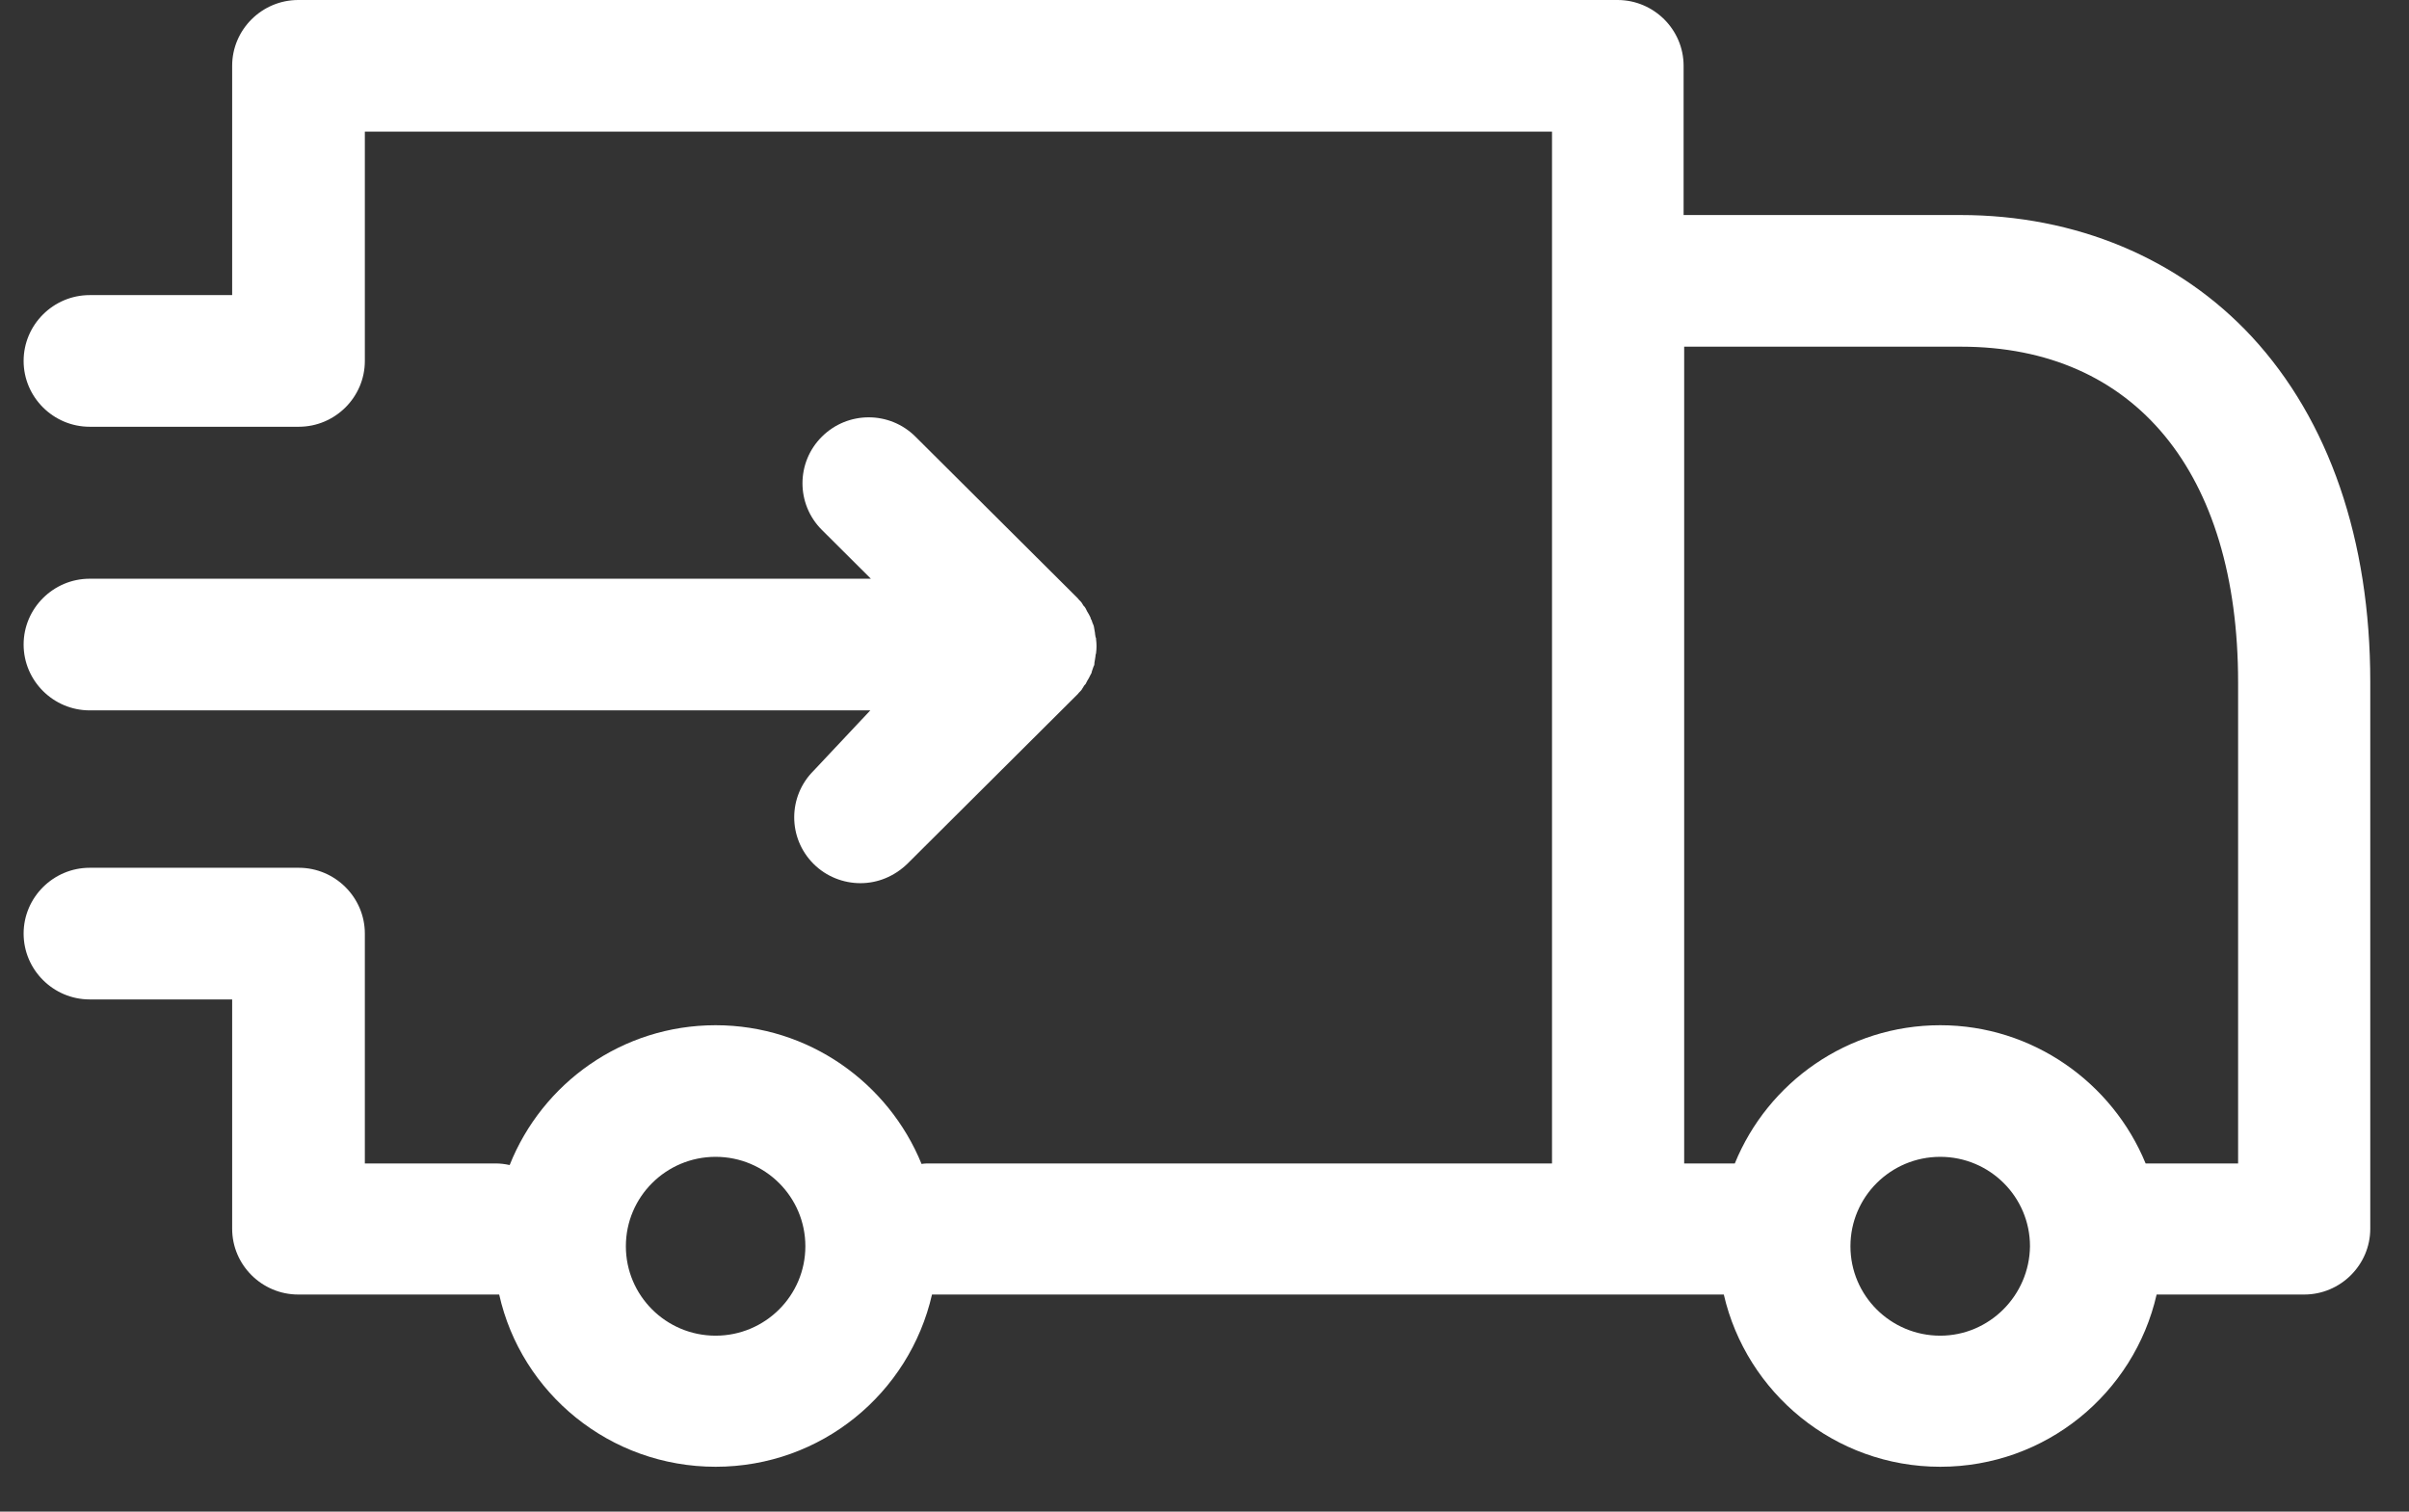
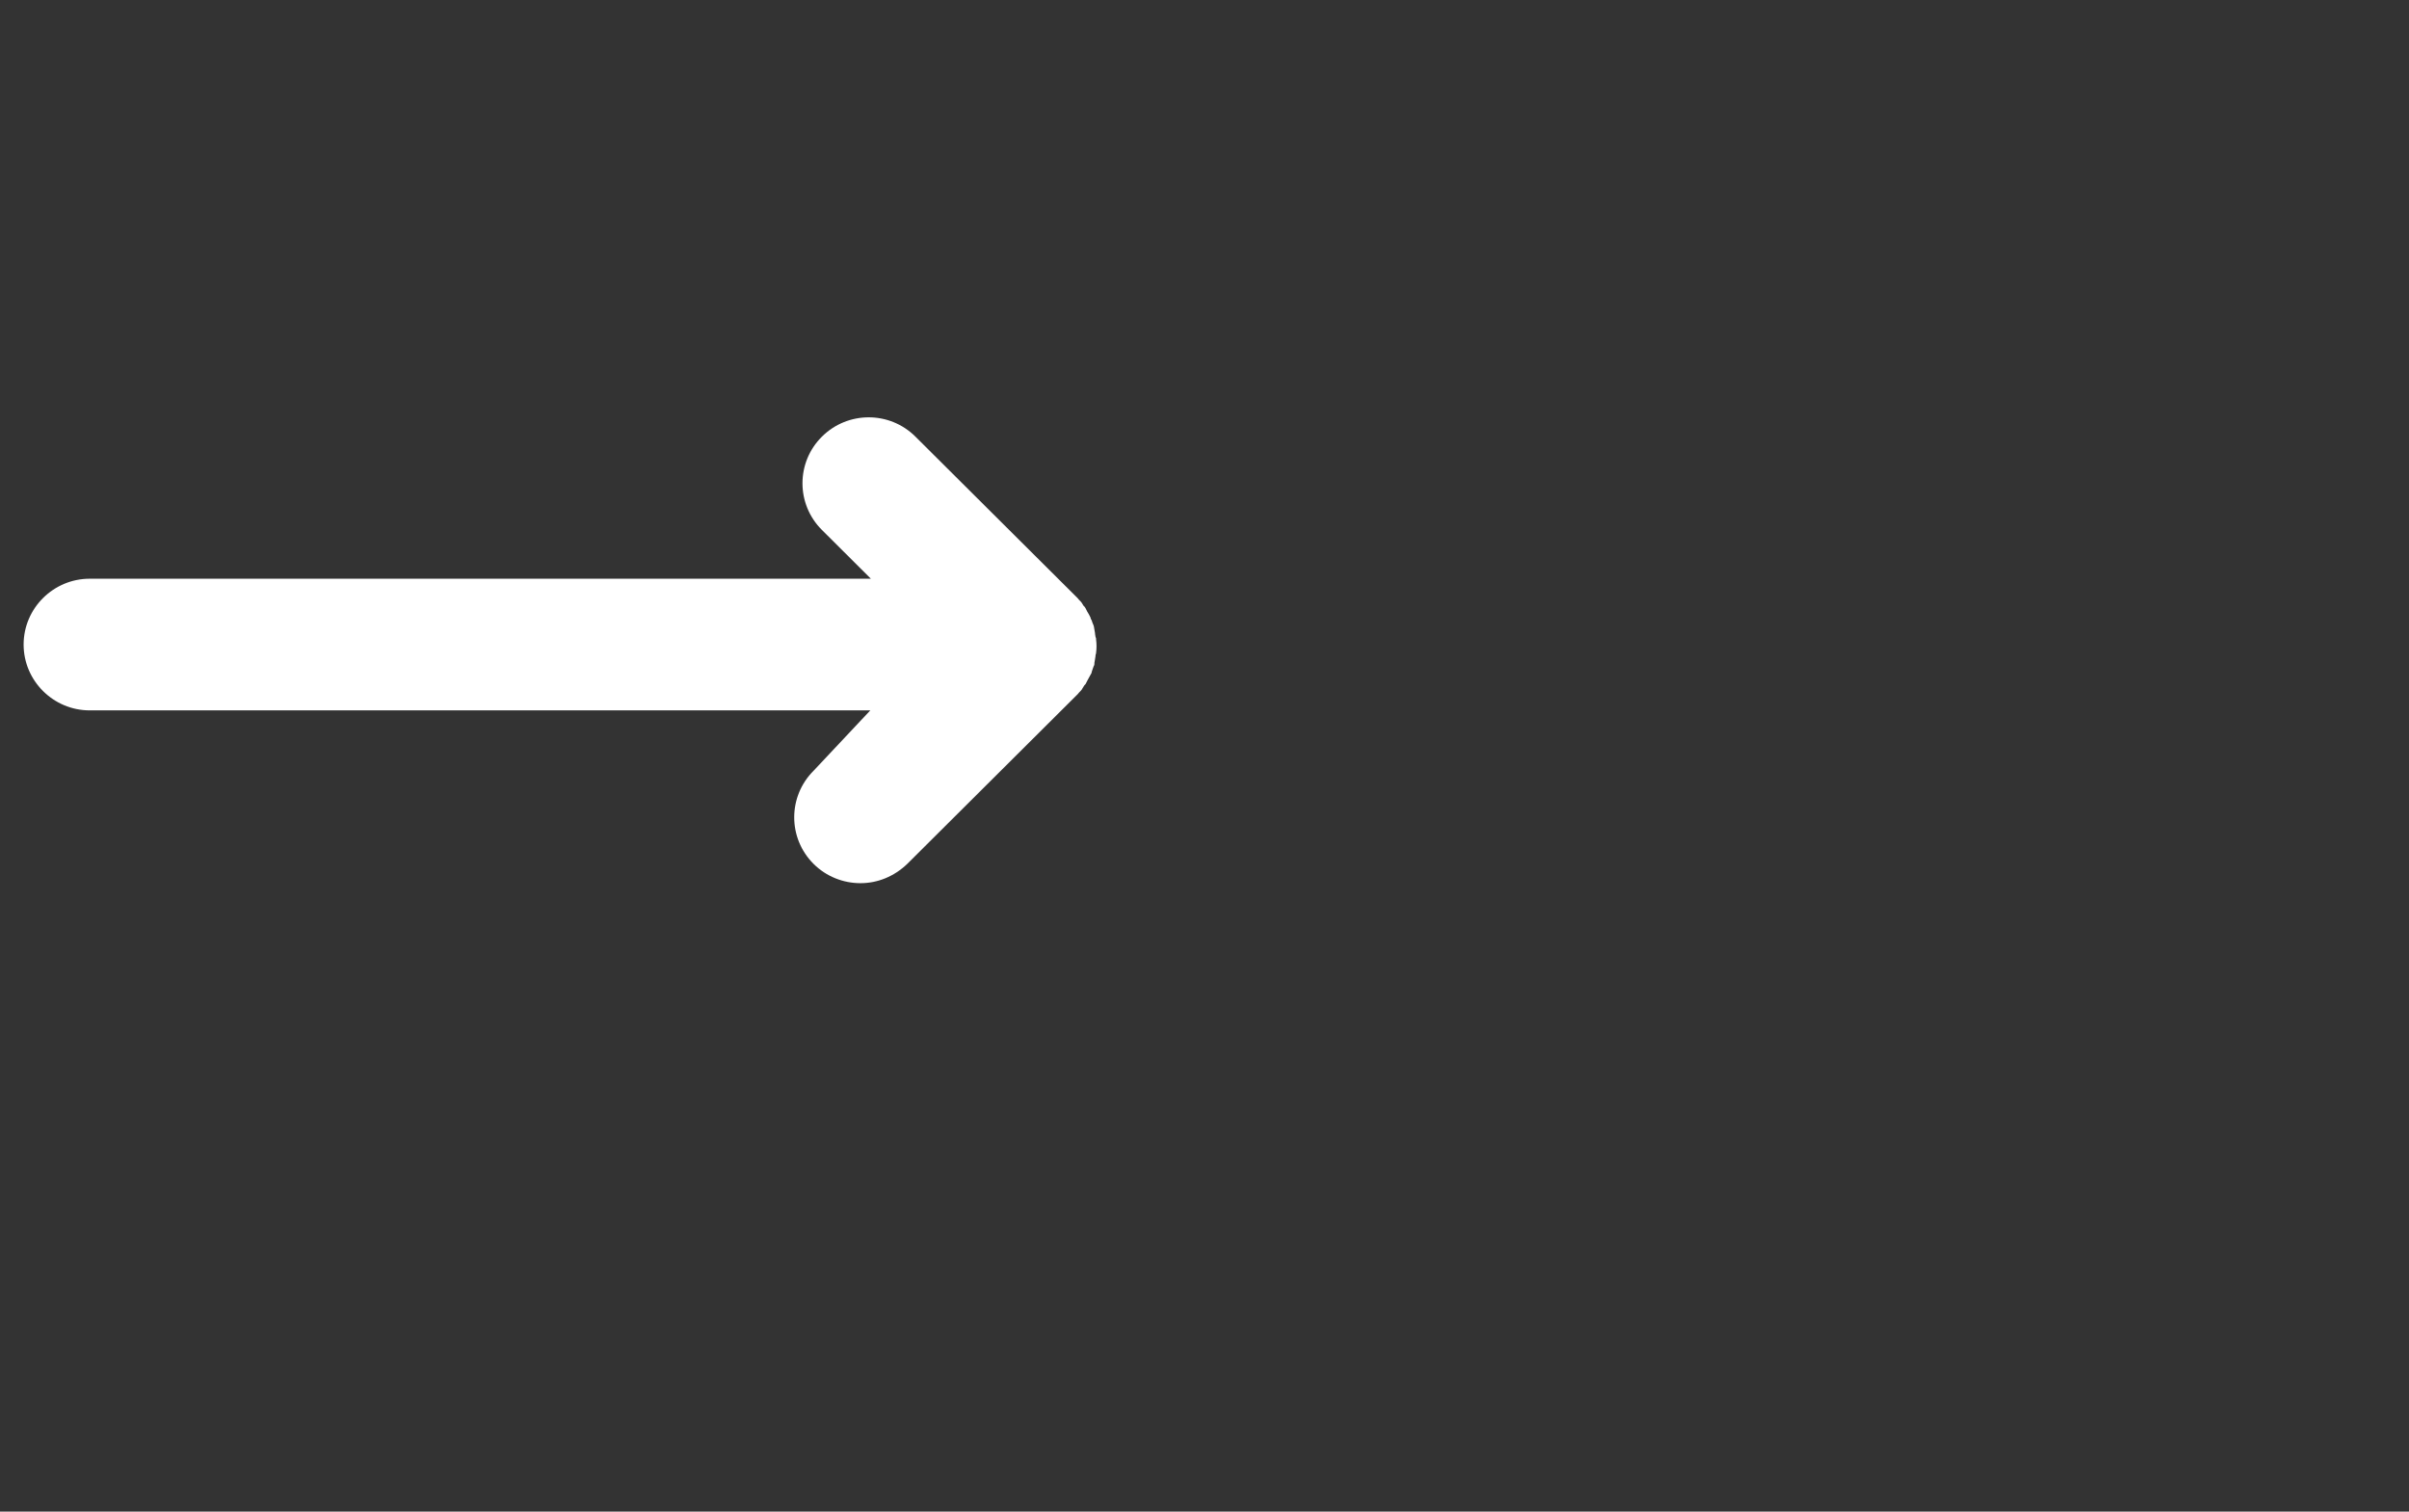
<svg xmlns="http://www.w3.org/2000/svg" width="51" height="32" viewBox="0 0 51 32" fill="none">
  <rect x="0" y="0" width="51" height="32" fill="#333333" stroke="none" />
-   <path d="M47.674 7.13C46.135 5.469 43.943 4.552 41.507 4.552H35.643V1.393C35.643 0.627 35.014 0 34.244 0H6.314C5.544 0 4.915 0.627 4.915 1.393V6.247H1.899C1.129 6.247 0.5 6.874 0.5 7.641C0.5 8.407 1.129 9.034 1.899 9.034H6.279C6.29 9.034 6.302 9.034 6.314 9.034C6.314 9.034 6.314 9.034 6.325 9.034C7.095 9.034 7.724 8.407 7.724 7.641V2.787H32.857V5.945V24.629H19.684C19.626 24.629 19.568 24.629 19.51 24.64C18.81 22.922 17.12 21.703 15.15 21.703C13.168 21.703 11.478 22.933 10.79 24.663C10.685 24.64 10.592 24.629 10.487 24.629H7.724V19.763C7.724 18.997 7.095 18.37 6.325 18.37C6.302 18.37 6.279 18.37 6.255 18.37C6.232 18.37 6.22 18.37 6.197 18.37H1.899C1.129 18.37 0.5 18.997 0.5 19.763C0.5 20.53 1.129 21.157 1.899 21.157H4.915V26.011C4.915 26.777 5.544 27.404 6.314 27.404H10.475C10.51 27.404 10.534 27.404 10.568 27.404C11.035 29.494 12.912 31.05 15.15 31.05C17.388 31.05 19.253 29.494 19.731 27.404H34.256H36.494C36.972 29.482 38.837 31.05 41.076 31.05C43.314 31.05 45.179 29.494 45.657 27.404H48.781C49.55 27.404 50.18 26.777 50.18 26.011V14.434C50.18 11.426 49.306 8.895 47.674 7.13ZM15.15 28.275C14.101 28.275 13.25 27.427 13.25 26.382C13.25 25.337 14.101 24.489 15.15 24.489C16.199 24.489 17.05 25.337 17.05 26.382C17.05 27.427 16.199 28.275 15.15 28.275ZM41.076 28.275C40.026 28.275 39.175 27.427 39.175 26.382C39.175 25.337 40.026 24.489 41.076 24.489C42.125 24.489 42.976 25.337 42.976 26.382C42.964 27.427 42.113 28.275 41.076 28.275ZM47.382 24.629H45.424C44.724 22.922 43.034 21.703 41.076 21.703C39.117 21.703 37.427 22.91 36.727 24.629H35.655V7.339H41.519C45.191 7.339 47.382 9.998 47.382 14.445V24.629Z" fill="white" />
-   <path d="M17.225 16.315C16.677 16.861 16.677 17.743 17.225 18.289C17.493 18.556 17.854 18.696 18.216 18.696C18.577 18.696 18.927 18.556 19.206 18.289L22.809 14.701L22.82 14.69C22.844 14.655 22.879 14.631 22.902 14.597C22.913 14.573 22.925 14.562 22.937 14.539C22.948 14.515 22.96 14.504 22.983 14.48C22.995 14.457 23.007 14.434 23.018 14.411C23.03 14.388 23.042 14.376 23.053 14.353C23.065 14.329 23.077 14.306 23.088 14.283C23.1 14.26 23.112 14.248 23.112 14.225C23.123 14.202 23.123 14.179 23.135 14.155C23.147 14.132 23.147 14.109 23.158 14.097C23.17 14.074 23.17 14.051 23.17 14.028C23.17 14.004 23.182 13.981 23.182 13.958C23.182 13.935 23.193 13.912 23.193 13.877C23.193 13.853 23.205 13.842 23.205 13.819C23.217 13.726 23.217 13.633 23.205 13.54C23.205 13.517 23.205 13.505 23.193 13.482C23.193 13.459 23.182 13.435 23.182 13.401C23.182 13.377 23.17 13.354 23.17 13.331C23.17 13.308 23.158 13.284 23.158 13.261C23.147 13.238 23.147 13.215 23.135 13.203C23.123 13.18 23.123 13.157 23.112 13.133C23.1 13.11 23.088 13.099 23.088 13.075C23.077 13.052 23.065 13.029 23.053 13.006C23.042 12.983 23.03 12.971 23.018 12.948C23.007 12.925 22.995 12.901 22.983 12.878C22.972 12.855 22.96 12.843 22.937 12.82C22.925 12.797 22.913 12.785 22.902 12.762C22.879 12.727 22.844 12.704 22.82 12.669L22.809 12.657L19.381 9.244C18.834 8.698 17.948 8.698 17.4 9.244C16.852 9.789 16.852 10.672 17.4 11.218L18.437 12.251H1.899C1.129 12.251 0.5 12.878 0.5 13.644C0.5 14.411 1.129 15.038 1.899 15.038H18.425L17.225 16.315Z" fill="white" />
+   <path d="M17.225 16.315C16.677 16.861 16.677 17.743 17.225 18.289C17.493 18.556 17.854 18.696 18.216 18.696C18.577 18.696 18.927 18.556 19.206 18.289L22.809 14.701L22.82 14.69C22.844 14.655 22.879 14.631 22.902 14.597C22.913 14.573 22.925 14.562 22.937 14.539C22.948 14.515 22.96 14.504 22.983 14.48C22.995 14.457 23.007 14.434 23.018 14.411C23.065 14.329 23.077 14.306 23.088 14.283C23.1 14.26 23.112 14.248 23.112 14.225C23.123 14.202 23.123 14.179 23.135 14.155C23.147 14.132 23.147 14.109 23.158 14.097C23.17 14.074 23.17 14.051 23.17 14.028C23.17 14.004 23.182 13.981 23.182 13.958C23.182 13.935 23.193 13.912 23.193 13.877C23.193 13.853 23.205 13.842 23.205 13.819C23.217 13.726 23.217 13.633 23.205 13.54C23.205 13.517 23.205 13.505 23.193 13.482C23.193 13.459 23.182 13.435 23.182 13.401C23.182 13.377 23.17 13.354 23.17 13.331C23.17 13.308 23.158 13.284 23.158 13.261C23.147 13.238 23.147 13.215 23.135 13.203C23.123 13.18 23.123 13.157 23.112 13.133C23.1 13.11 23.088 13.099 23.088 13.075C23.077 13.052 23.065 13.029 23.053 13.006C23.042 12.983 23.03 12.971 23.018 12.948C23.007 12.925 22.995 12.901 22.983 12.878C22.972 12.855 22.96 12.843 22.937 12.82C22.925 12.797 22.913 12.785 22.902 12.762C22.879 12.727 22.844 12.704 22.82 12.669L22.809 12.657L19.381 9.244C18.834 8.698 17.948 8.698 17.4 9.244C16.852 9.789 16.852 10.672 17.4 11.218L18.437 12.251H1.899C1.129 12.251 0.5 12.878 0.5 13.644C0.5 14.411 1.129 15.038 1.899 15.038H18.425L17.225 16.315Z" fill="white" />
</svg>